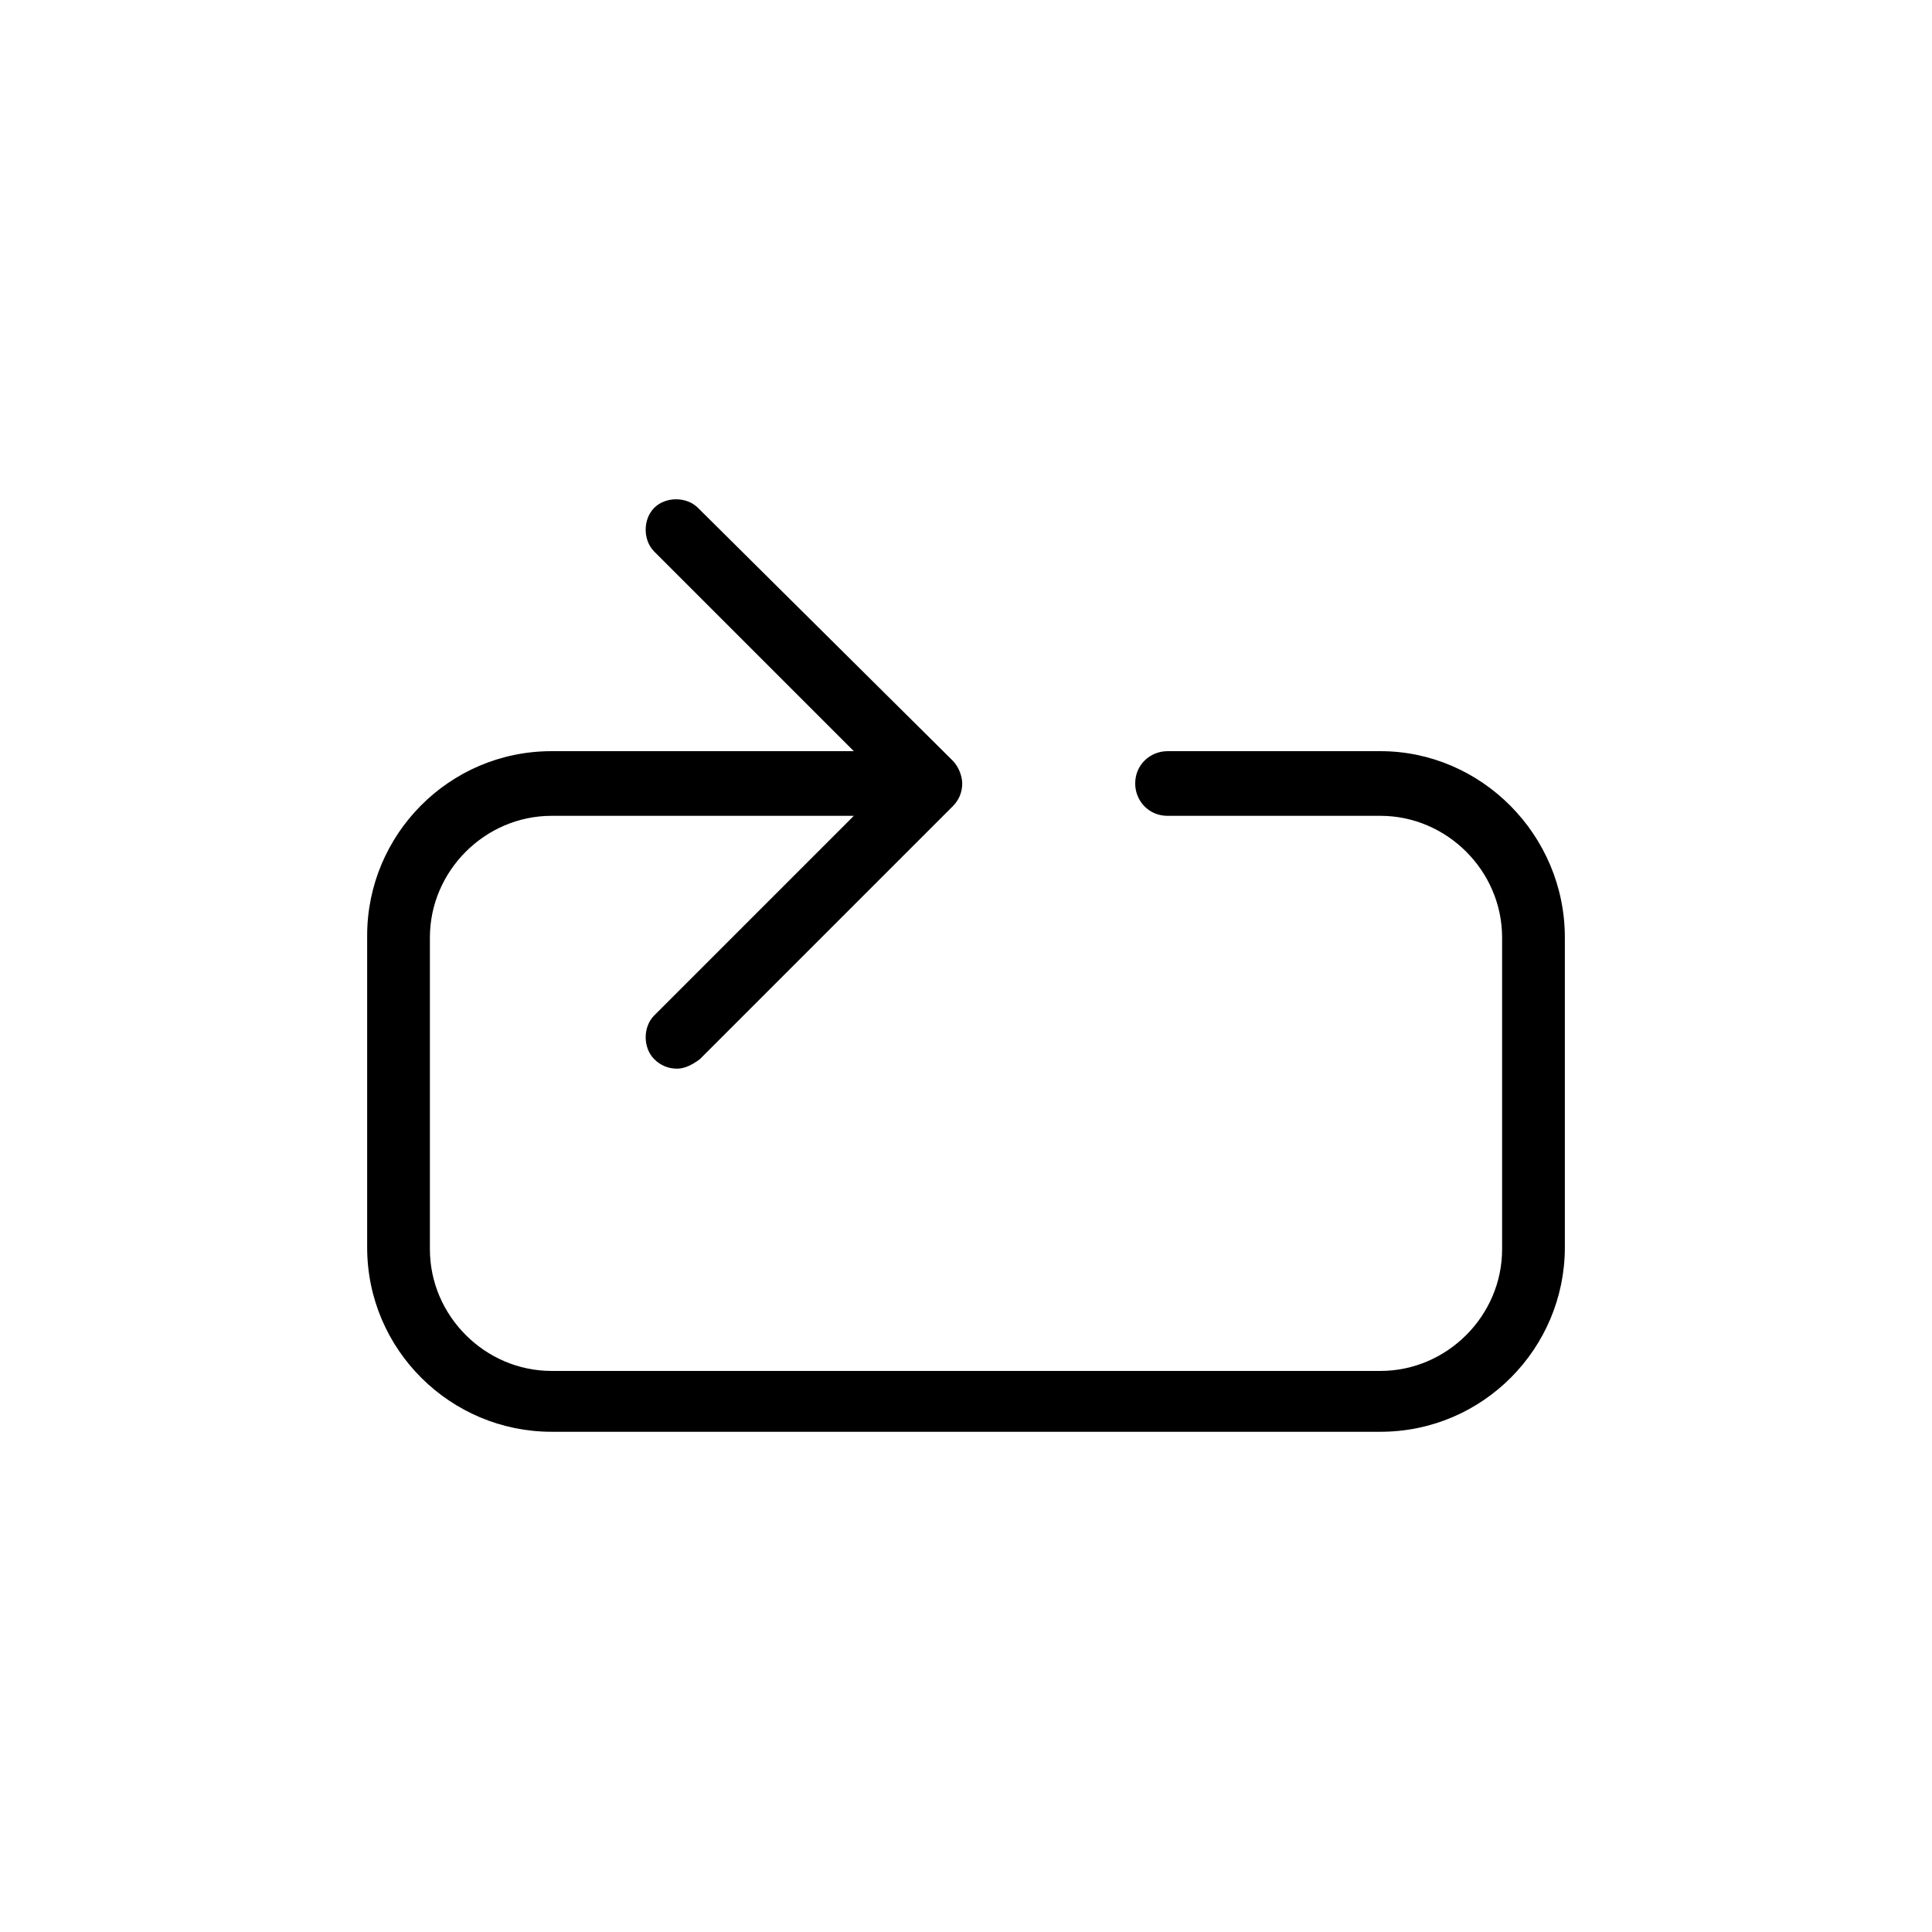
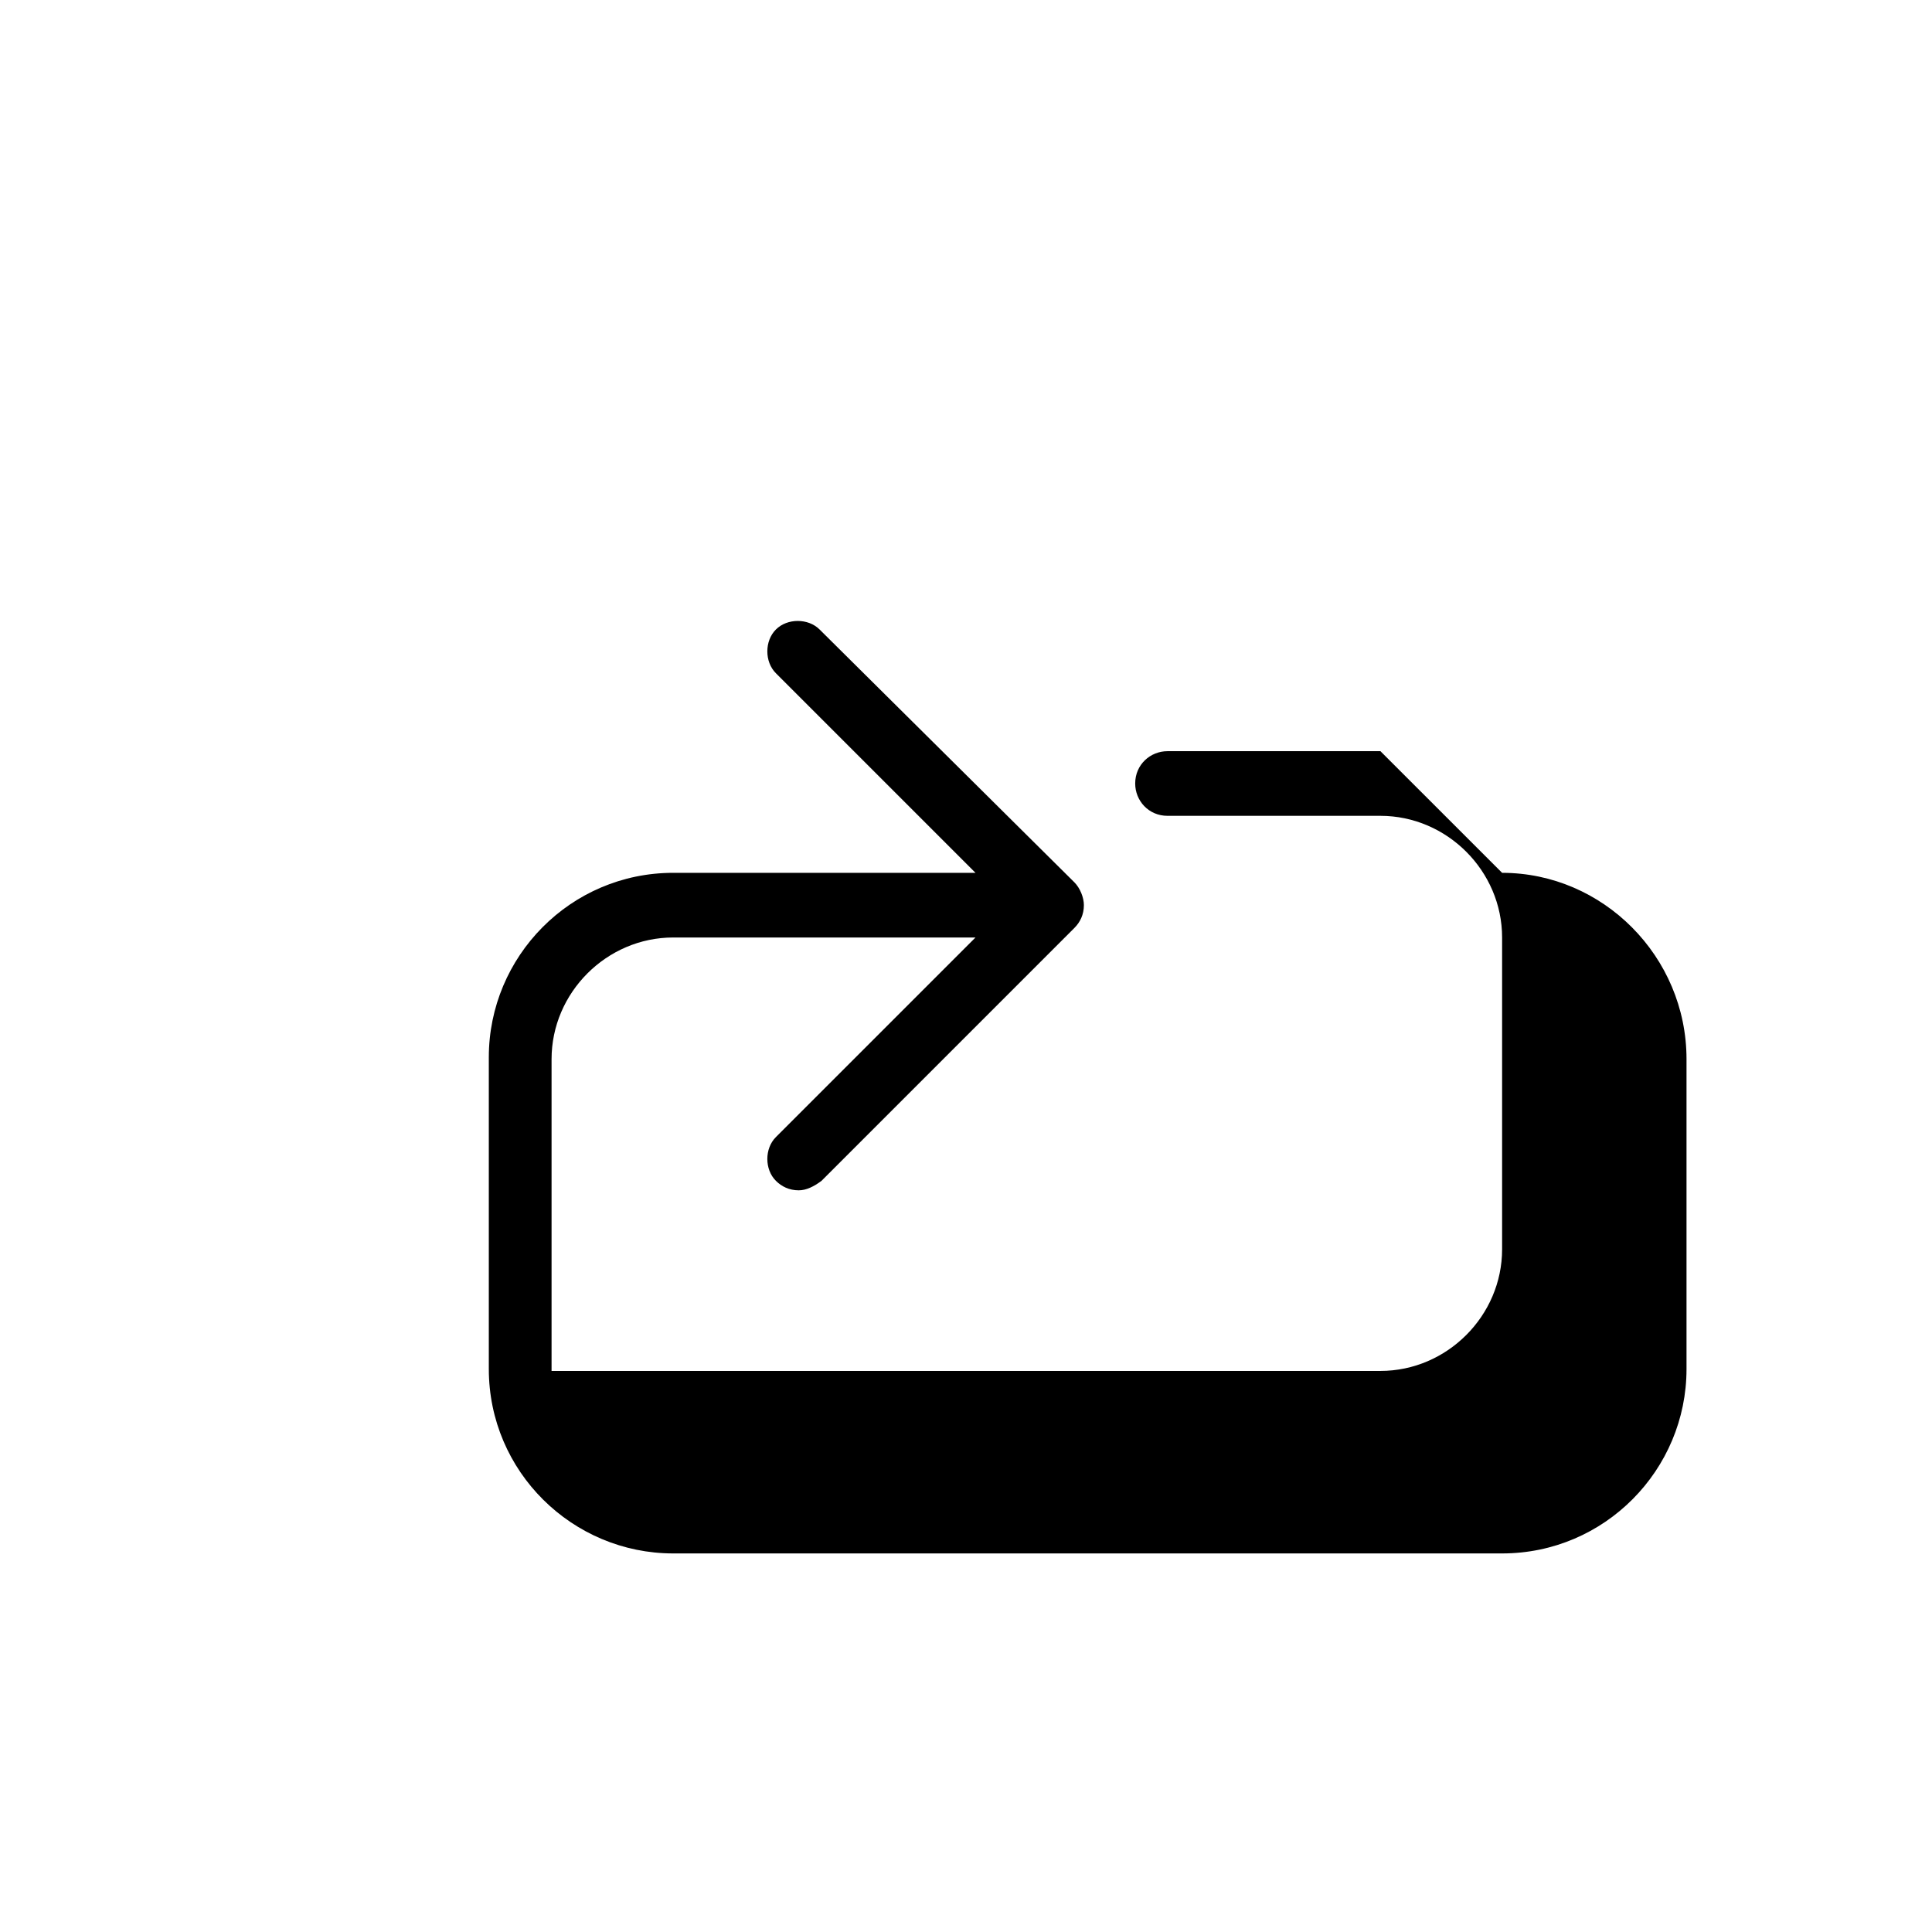
<svg xmlns="http://www.w3.org/2000/svg" fill="#000000" width="800px" height="800px" version="1.1" viewBox="144 144 512 512">
-   <path d="m509.83 343.07h-56.426c-4.535 0-8.566 3.527-8.566 8.566 0 4.535 3.527 8.566 8.566 8.566h56.426c17.633 0 32.242 14.609 32.242 32.242v82.625c0 17.633-14.609 32.242-32.242 32.242h-219.66c-17.633 0-32.242-14.609-32.242-32.242v-82.625c0-17.633 14.609-32.242 32.242-32.242h80.105l-52.898 52.898c-3.023 3.023-3.023 8.566 0 11.586 1.512 1.512 3.527 2.519 6.047 2.519 2.016 0 4.031-1.008 6.047-2.519l67.008-67.008c1.512-1.512 2.519-3.527 2.519-6.047 0-2.016-1.008-4.535-2.519-6.047l-67.516-67c-3.023-3.023-8.566-3.023-11.586 0-3.023 3.023-3.023 8.566 0 11.586l52.898 52.898h-80.105c-27.207 0-48.871 22.168-48.871 48.871v82.625c0 27.207 22.168 48.871 48.871 48.871h219.66c27.207 0 48.871-22.168 48.871-48.871v-82.121c0-27.207-22.168-49.375-48.871-49.375z" />
+   <path d="m509.83 343.07h-56.426c-4.535 0-8.566 3.527-8.566 8.566 0 4.535 3.527 8.566 8.566 8.566h56.426c17.633 0 32.242 14.609 32.242 32.242v82.625c0 17.633-14.609 32.242-32.242 32.242h-219.66v-82.625c0-17.633 14.609-32.242 32.242-32.242h80.105l-52.898 52.898c-3.023 3.023-3.023 8.566 0 11.586 1.512 1.512 3.527 2.519 6.047 2.519 2.016 0 4.031-1.008 6.047-2.519l67.008-67.008c1.512-1.512 2.519-3.527 2.519-6.047 0-2.016-1.008-4.535-2.519-6.047l-67.516-67c-3.023-3.023-8.566-3.023-11.586 0-3.023 3.023-3.023 8.566 0 11.586l52.898 52.898h-80.105c-27.207 0-48.871 22.168-48.871 48.871v82.625c0 27.207 22.168 48.871 48.871 48.871h219.66c27.207 0 48.871-22.168 48.871-48.871v-82.121c0-27.207-22.168-49.375-48.871-49.375z" />
</svg>